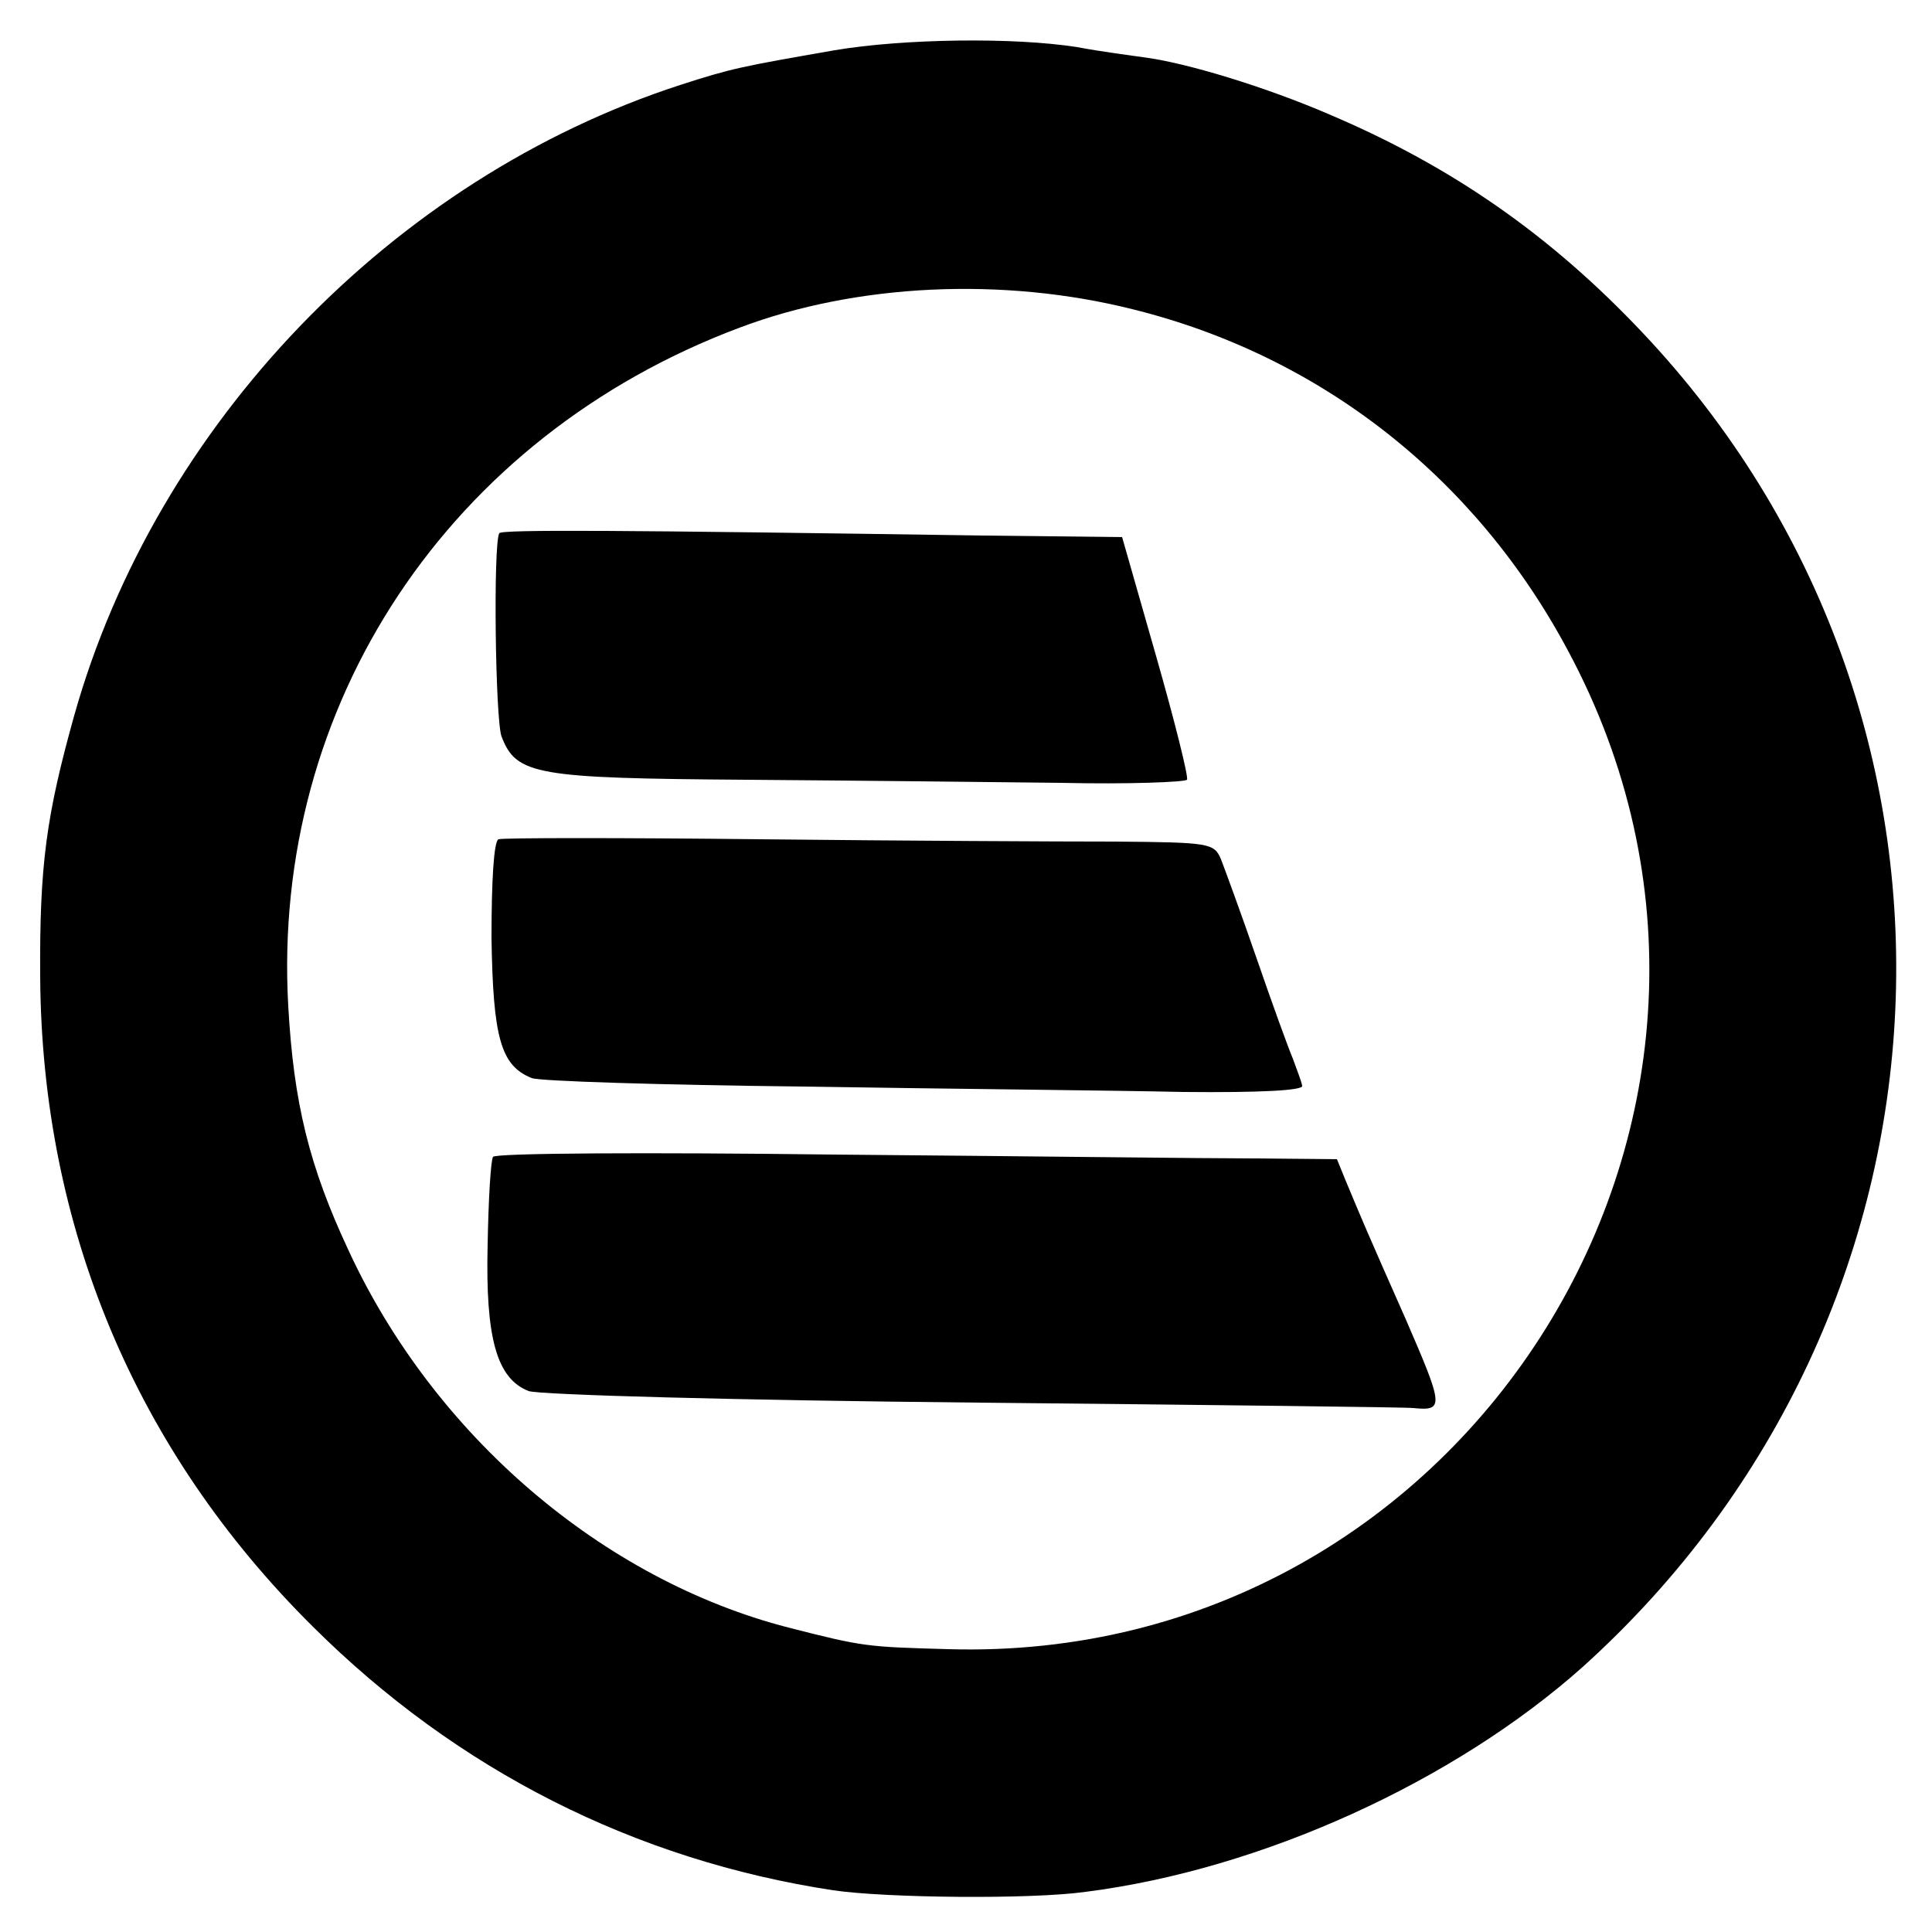
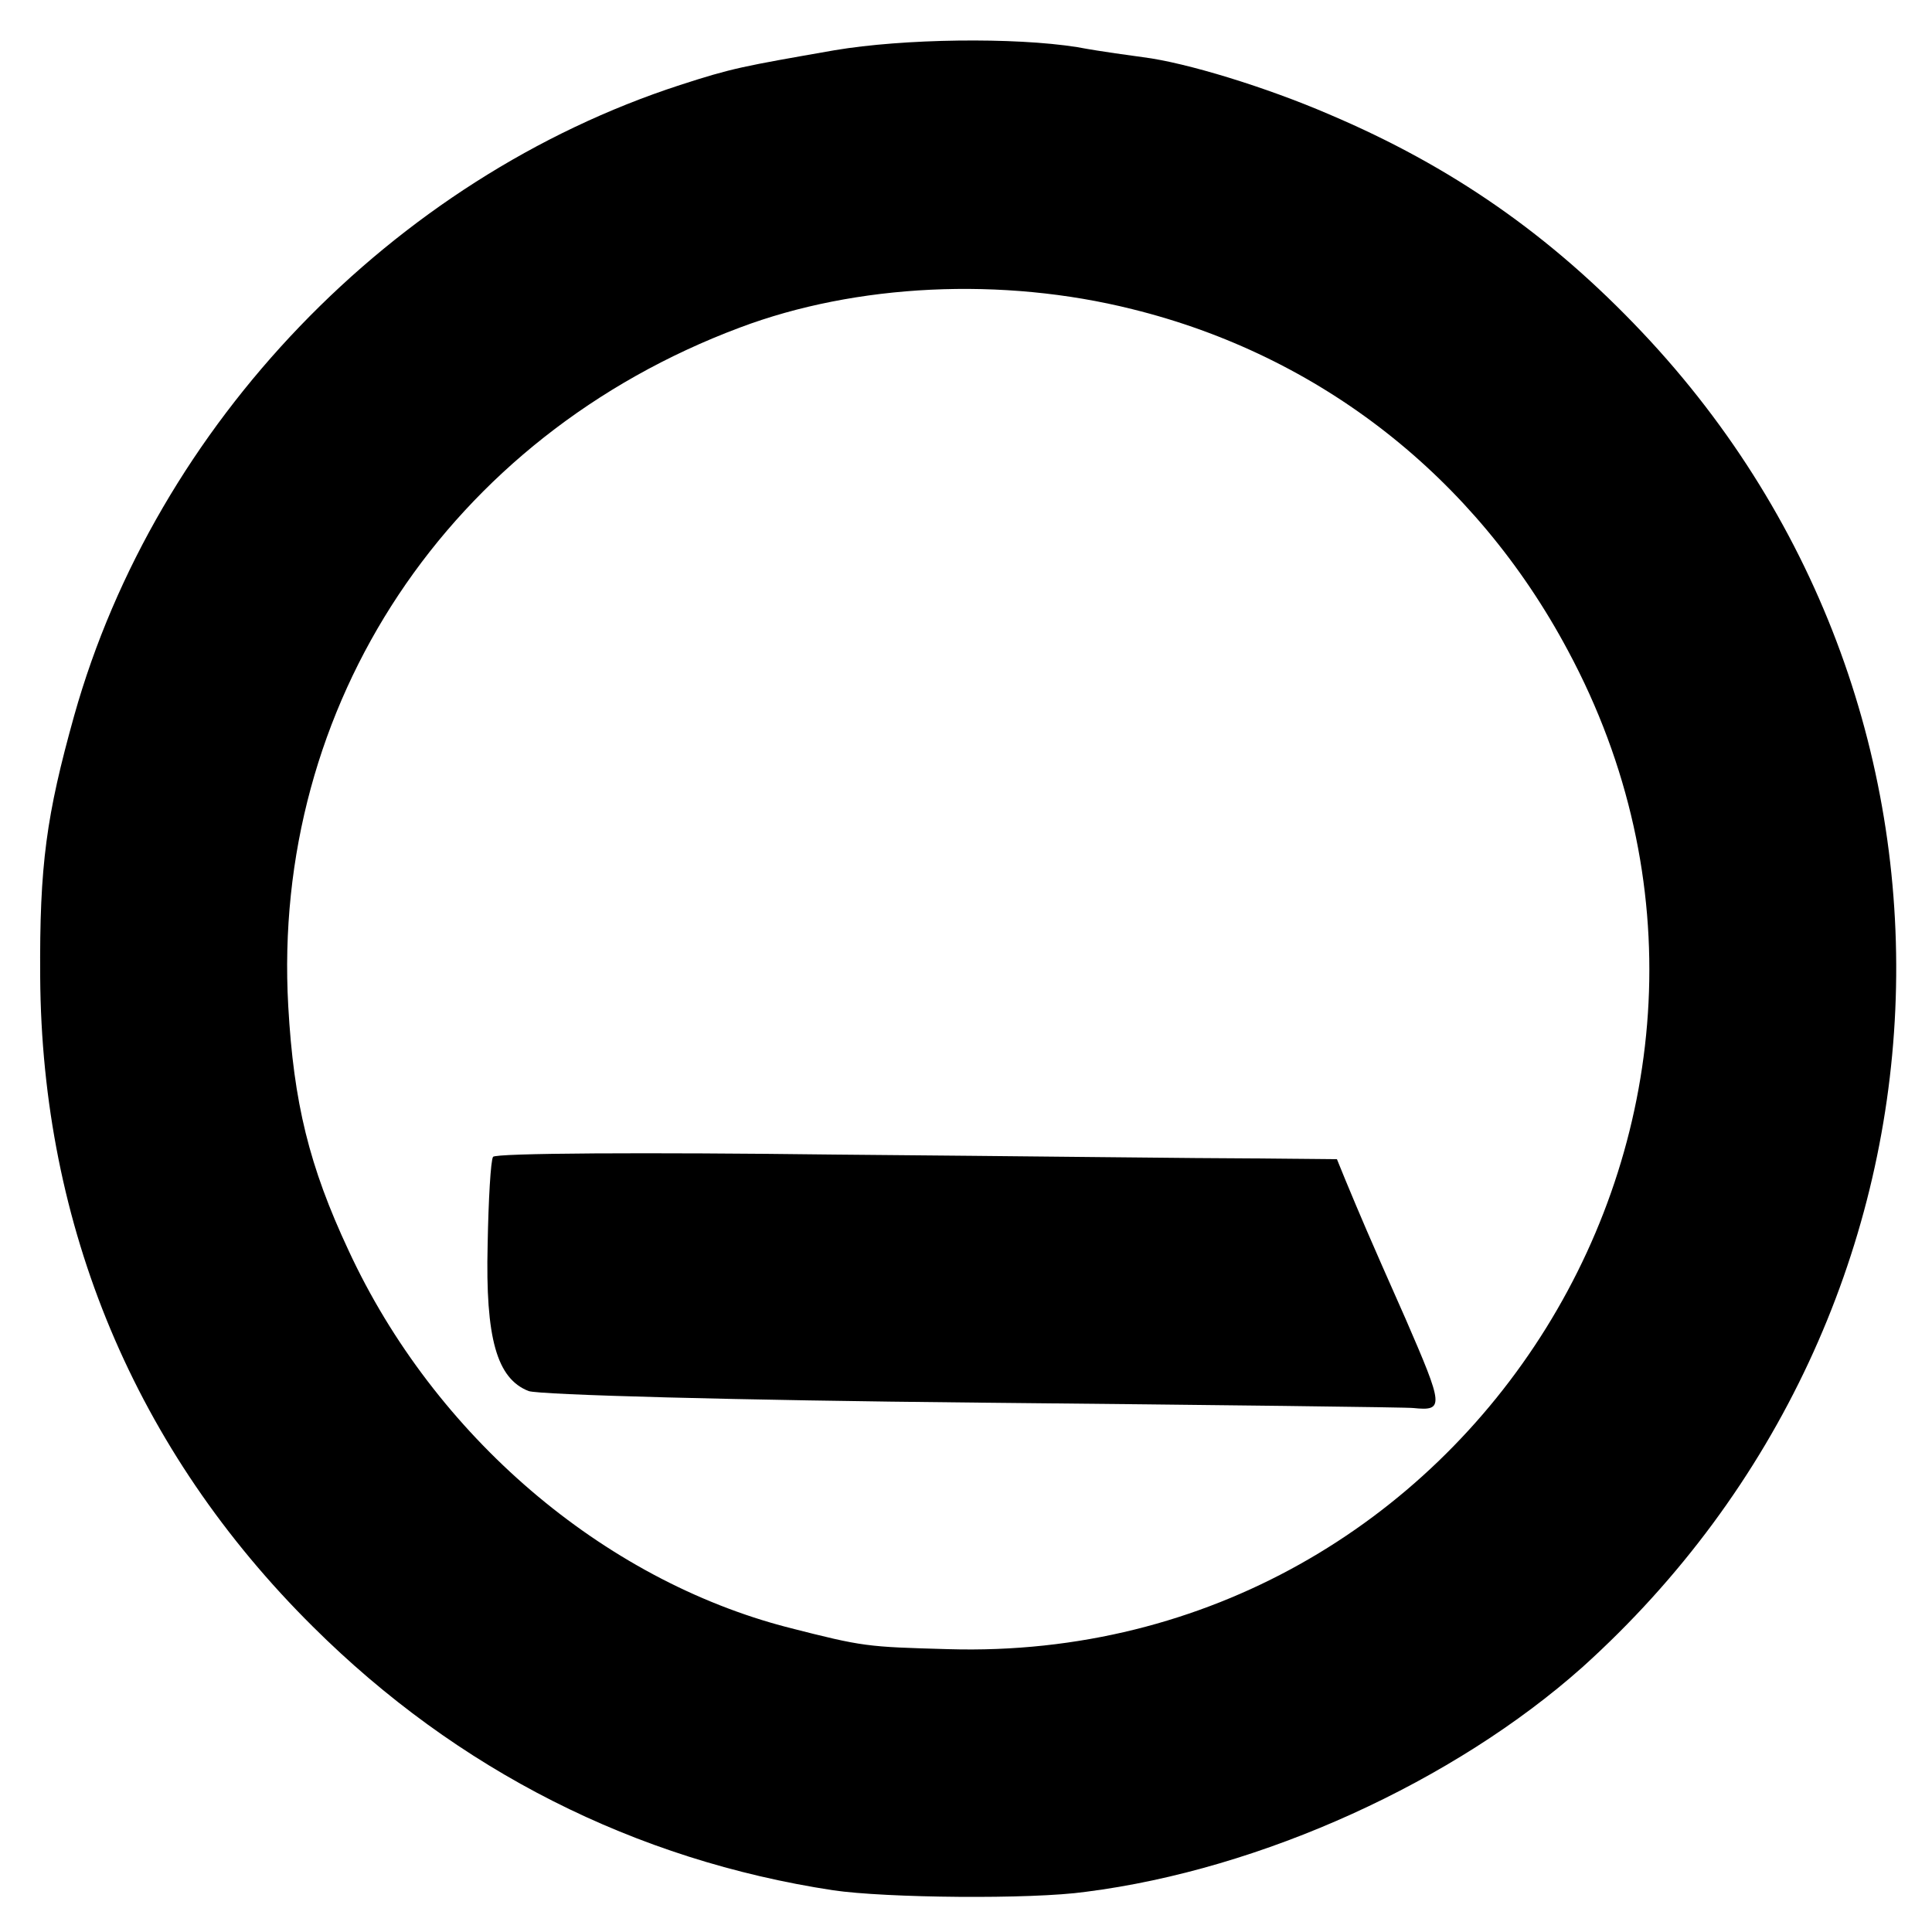
<svg xmlns="http://www.w3.org/2000/svg" version="1.0" width="250pt" height="250pt" viewBox="0 0 250 250" preserveAspectRatio="xMidYMid meet">
  <g transform="translate(0,250) scale(0.1,-0.1)" fill="#000000" stroke="none">
    <path d="M1080 2435 c-120 -21 -132 -23 -200 -45 -372 -121 -678 -439 -784 -816 -36 -129 -45 -193 -44 -338 2 -323 123 -613 353 -841 187 -186 417 -302 673 -341 68 -10 256 -12 327 -2 228 29 477 143 643 291 509 459 544 1233 77 1727 -119 126 -247 215 -405 282 -81 35 -185 67 -241 74 -14 2 -53 7 -85 13 -82 13 -225 11 -314 -4z m385 -335 c243 -60 444 -217 564 -442 319 -594 -127 -1312 -802 -1292 -106 3 -109 3 -207 28 -240 62 -458 248 -569 488 -51 109 -71 191 -78 316 -22 390 208 737 584 878 151 57 340 66 508 24z" />
-     <path d="M646 1810 c-8 -16 -5 -242 3 -263 19 -50 45 -54 316 -56 138 -1 321 -3 408 -4 87 -2 160 1 163 4 2 4 -16 76 -40 160 l-44 154 -179 2 c-470 7 -625 8 -627 3z" />
-     <path d="M645 1414 c-6 -3 -9 -53 -9 -128 2 -129 12 -165 52 -181 9 -4 168 -9 352 -11 184 -3 405 -5 491 -7 100 -1 156 2 154 8 -1 6 -7 21 -12 35 -6 14 -27 72 -47 130 -20 58 -41 115 -46 128 -9 21 -14 22 -137 23 -71 0 -276 1 -458 3 -181 2 -334 2 -340 0z" />
    <path d="M638 1003 c-3 -4 -6 -56 -7 -114 -3 -121 12 -173 53 -189 14 -5 270 -12 582 -15 307 -3 560 -6 563 -7 40 -4 39 2 -10 115 -51 115 -58 132 -78 180 l-11 27 -107 1 c-60 0 -304 3 -544 5 -240 3 -439 2 -441 -3z" />
  </g>
</svg>